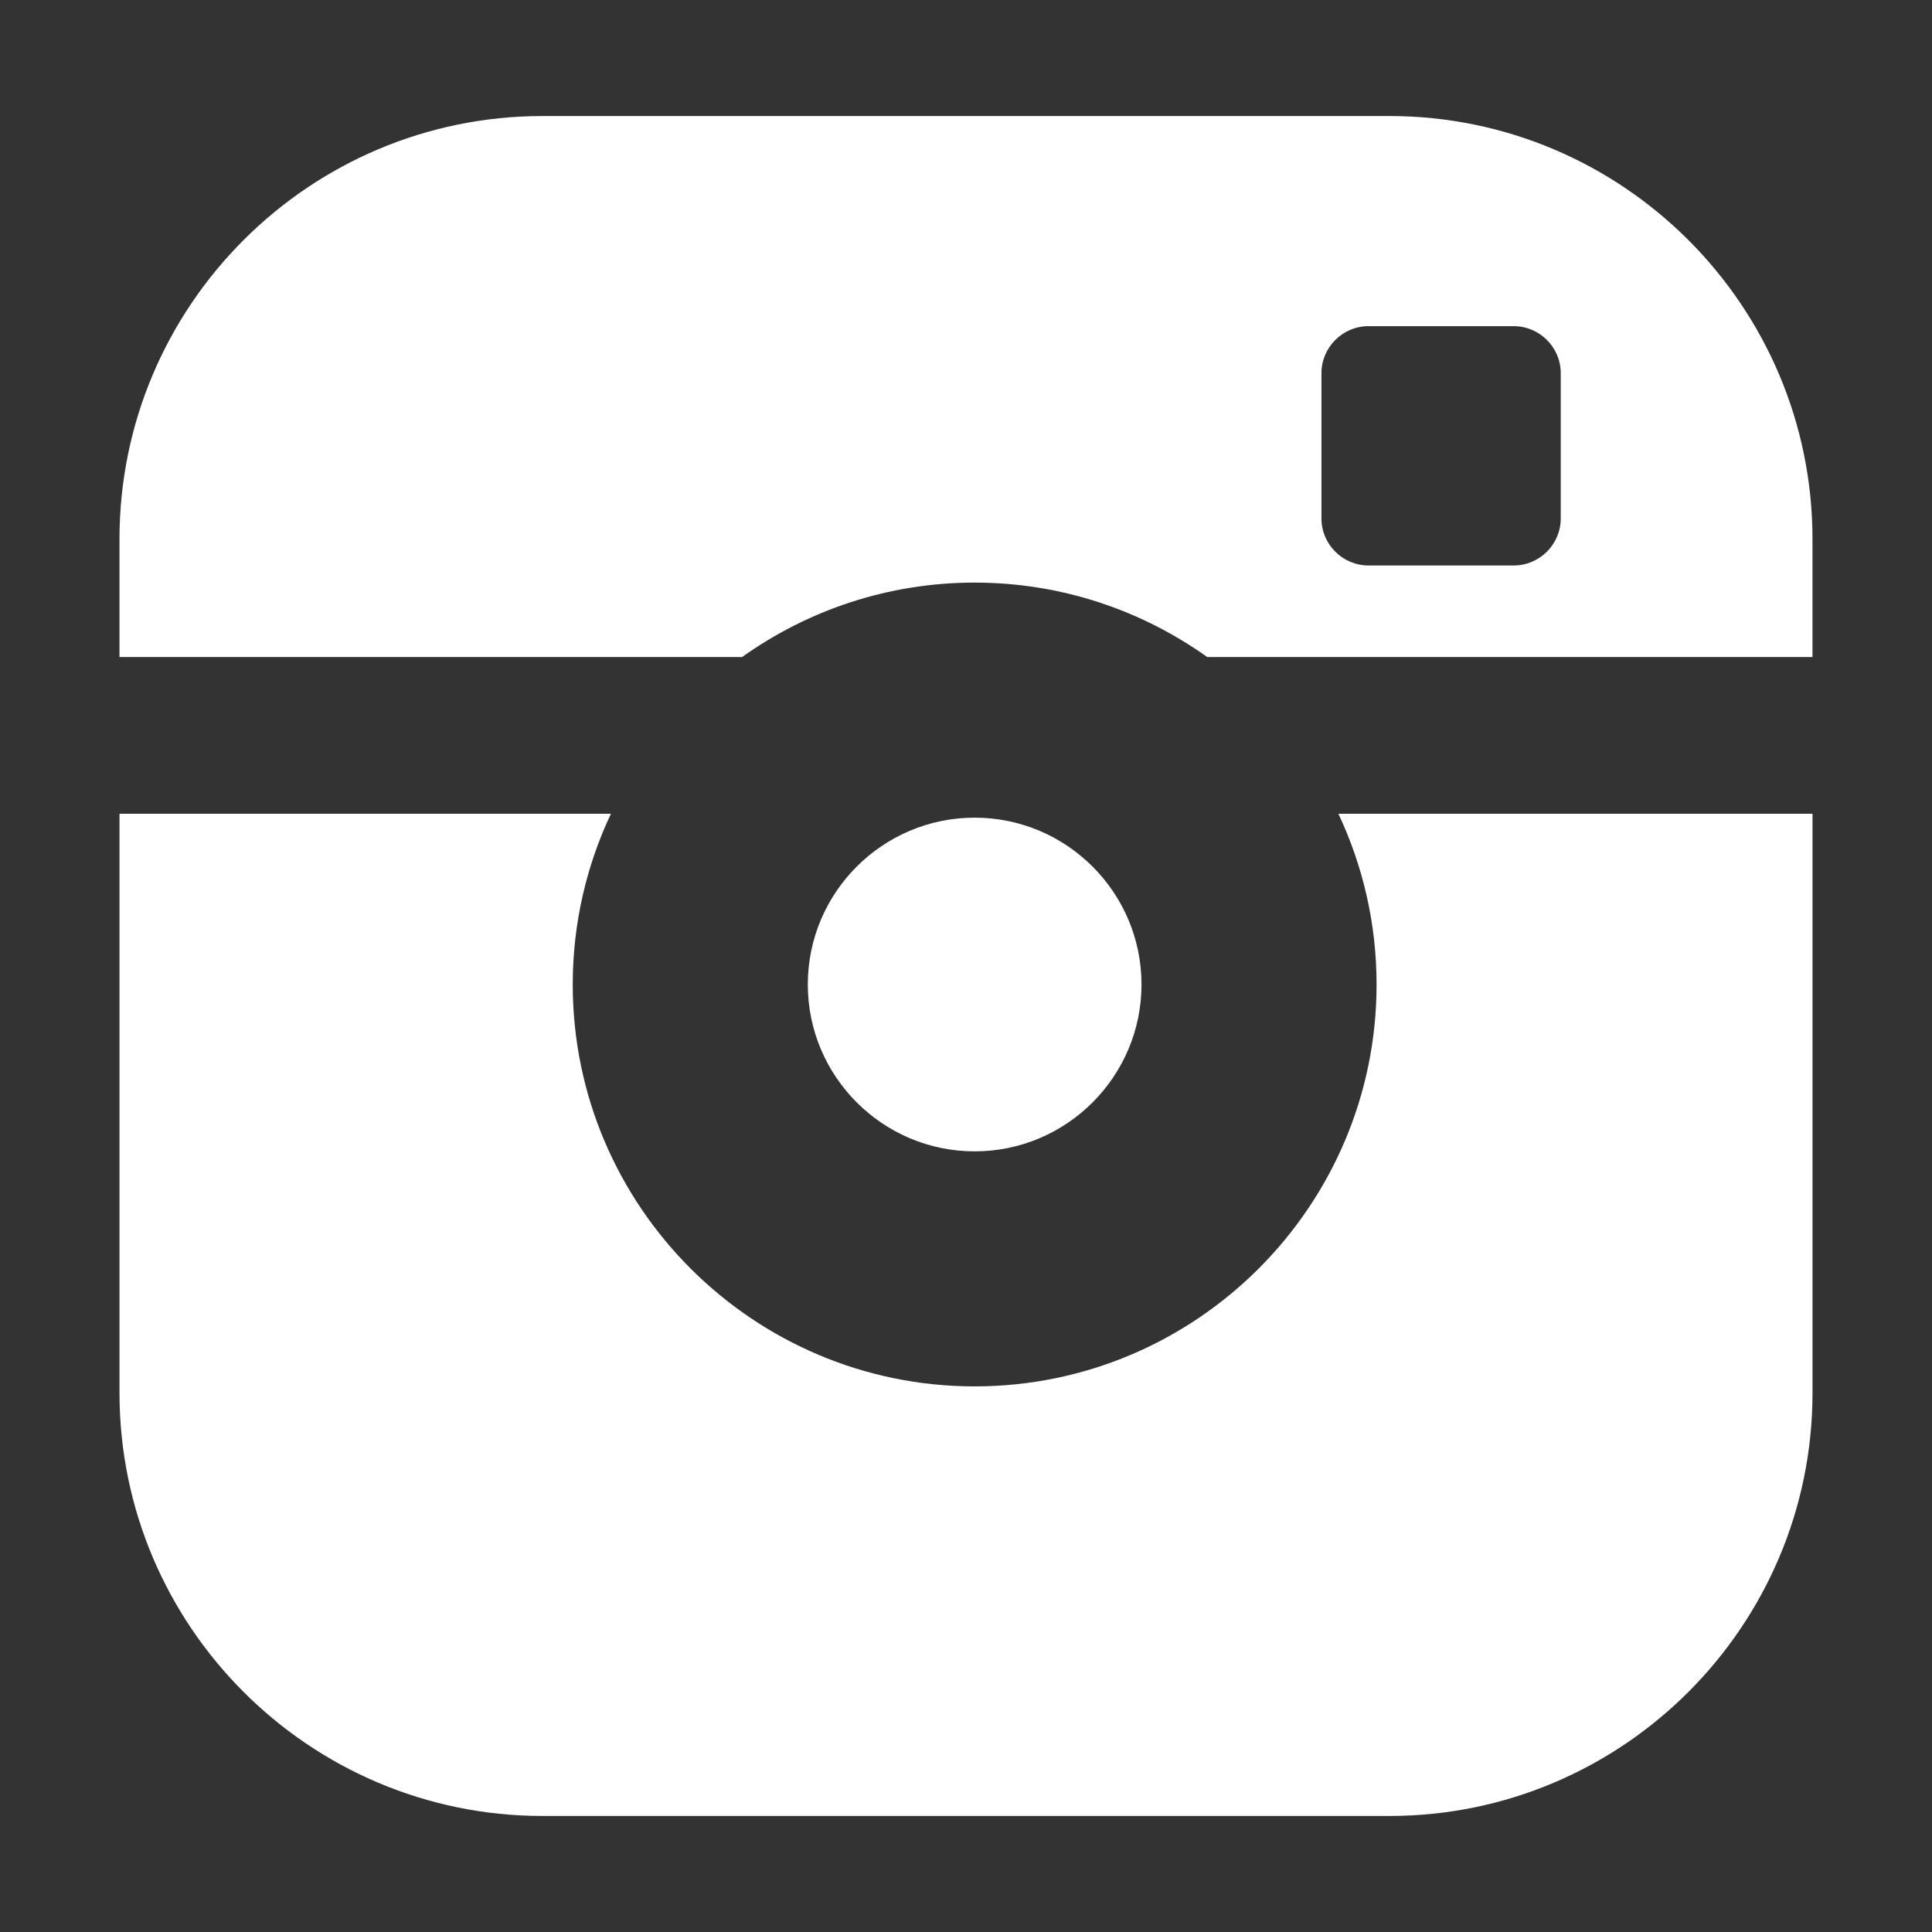
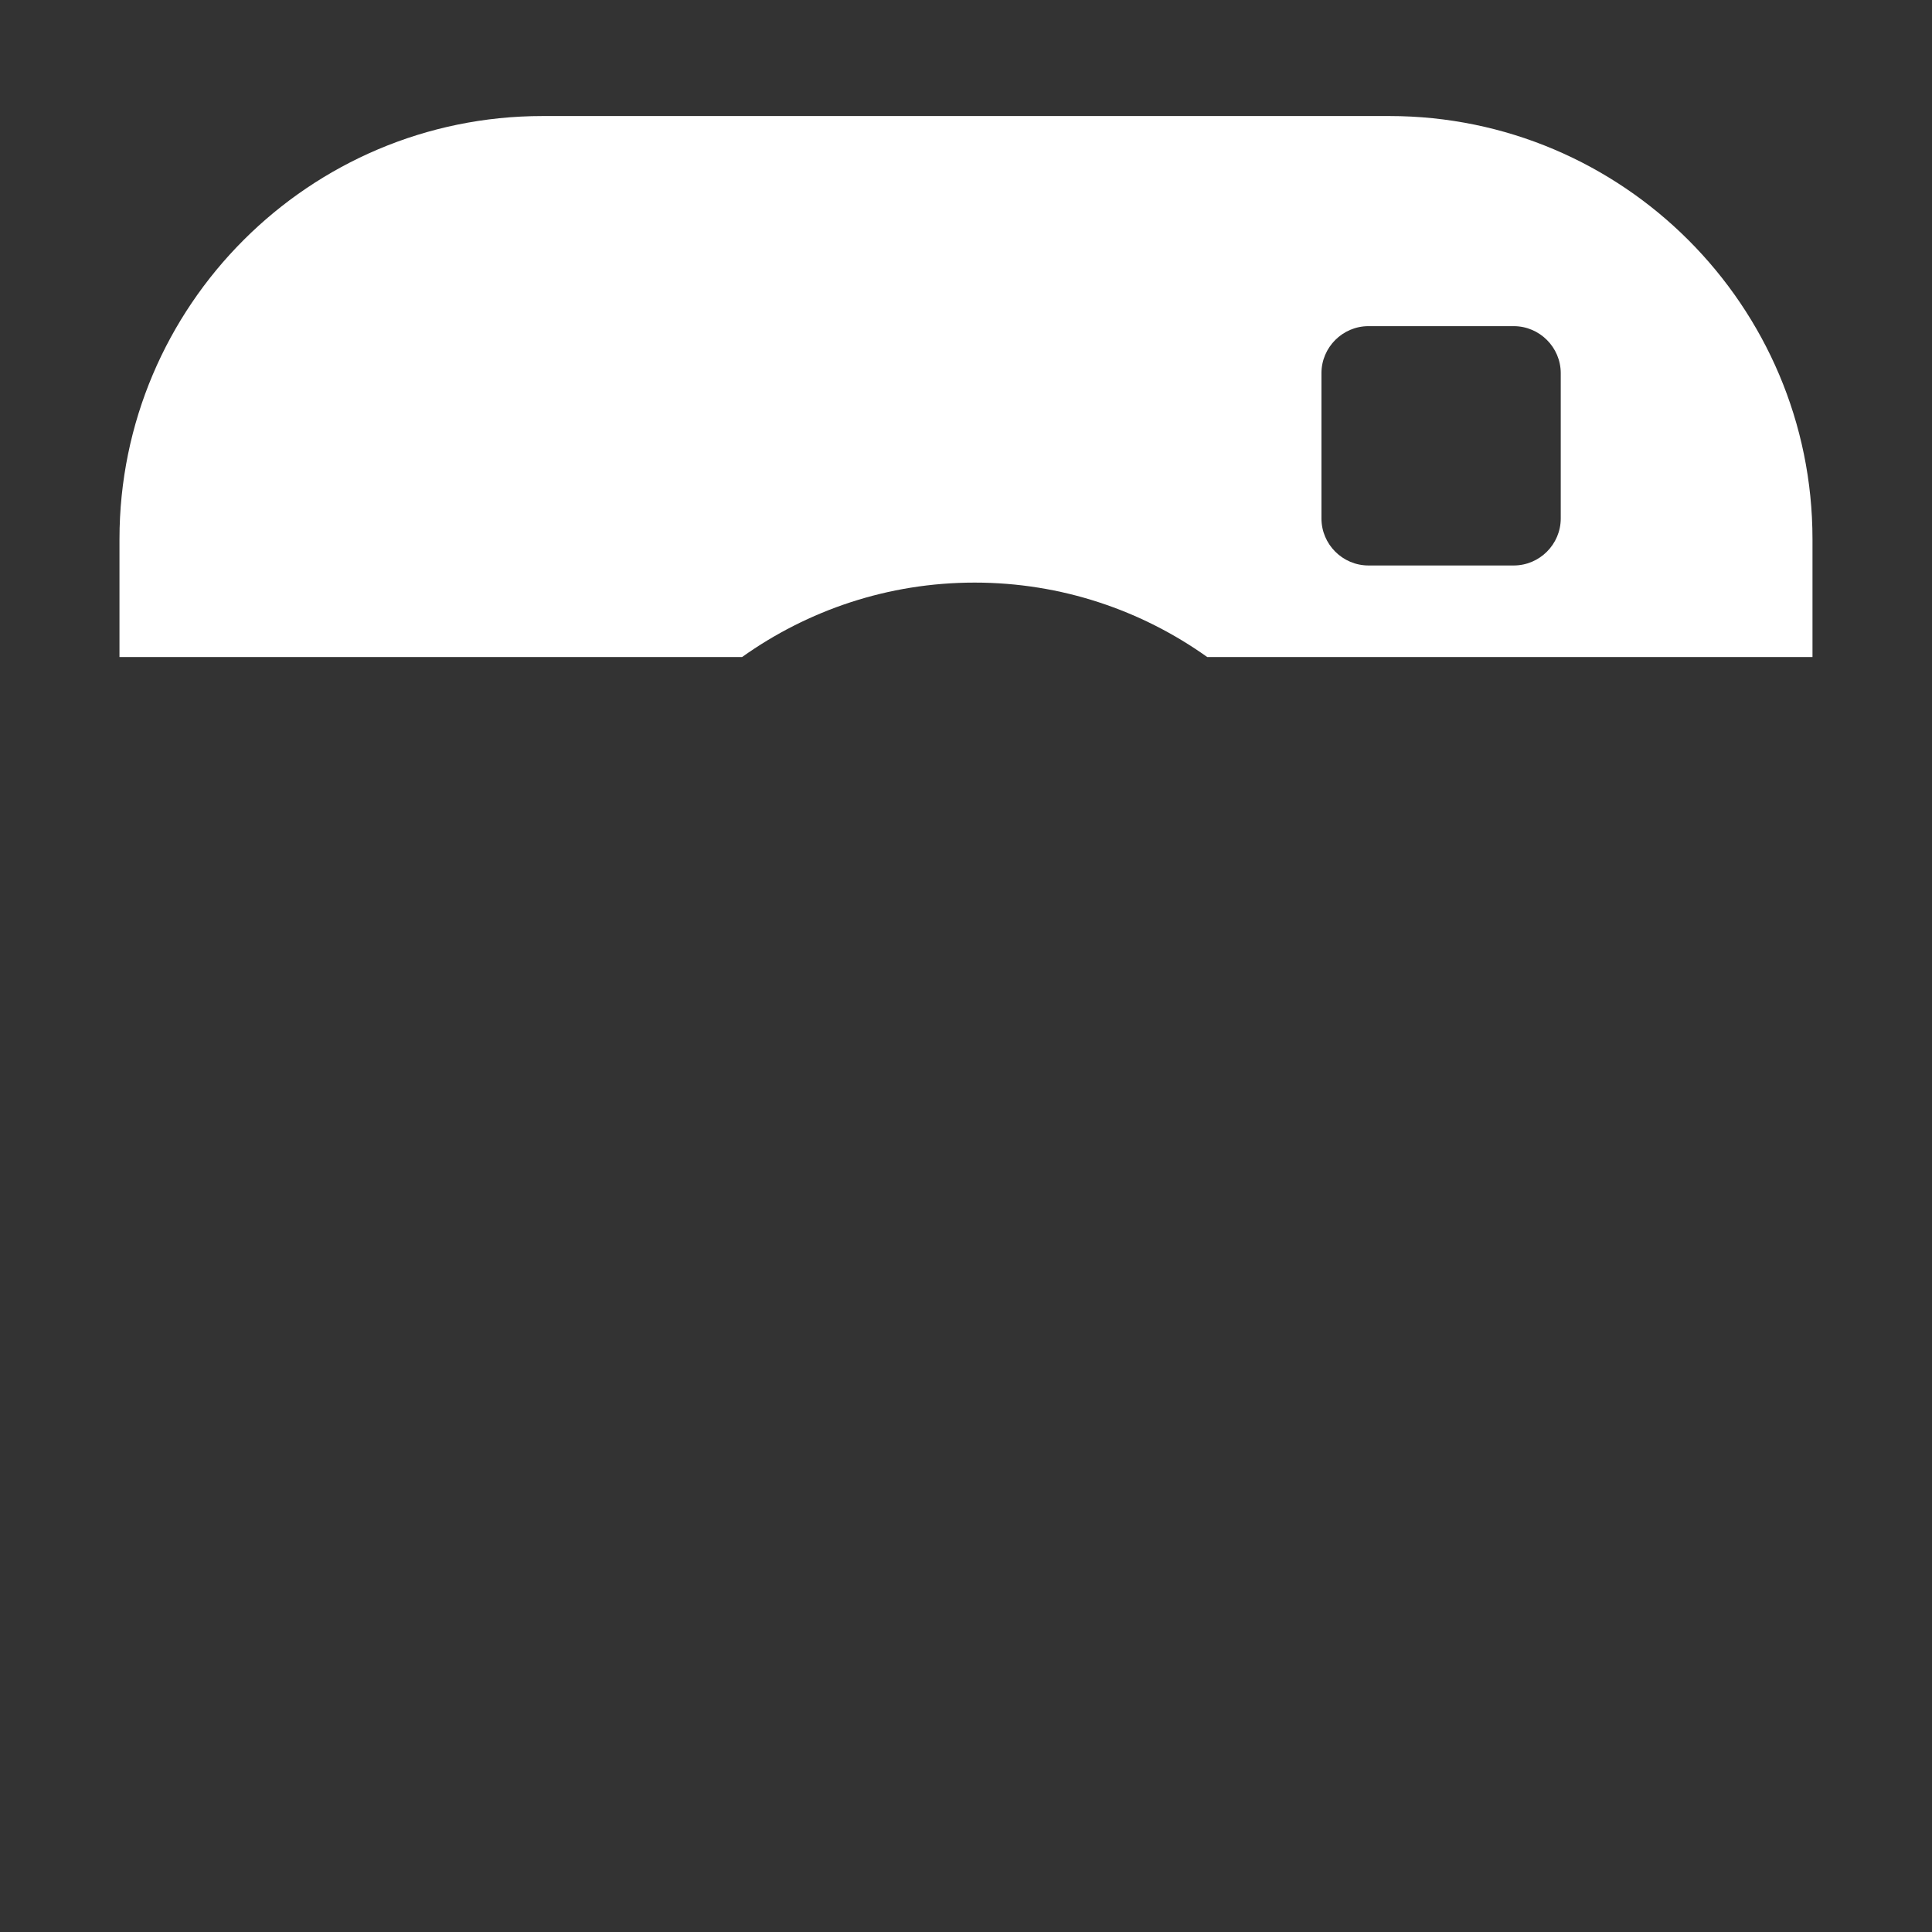
<svg xmlns="http://www.w3.org/2000/svg" version="1.1" id="Icons" x="0px" y="0px" width="100px" height="100px" viewBox="0 0 100 100" enable-background="new 0 0 100 100" xml:space="preserve">
  <rect x="0" y="0" width="100" height="100" fill="#333333" stroke="none" />
-   <path fill="#FFFFFF" d="M59.084,50.957c0-4.761-3.874-8.635-8.637-8.635c-4.761,0-8.635,3.874-8.635,8.635  c0,4.762,3.875,8.637,8.635,8.637C55.21,59.594,59.084,55.719,59.084,50.957z" />
  <g>
    <path fill="#FFFFFF" d="M50.447,30.155c4.484,0,8.639,1.431,12.039,3.853h16.341h14.987v-6.102c0-12.076-9.824-21.9-21.9-21.9   h-43.83c-12.076,0-21.9,9.824-21.9,21.9v6.102H38.41C41.811,31.586,45.964,30.155,50.447,30.155z M68.398,19.316   c0-1.338,1.095-2.434,2.434-2.434h7.518c1.34,0,2.434,1.095,2.434,2.434v7.519c0,1.338-1.094,2.434-2.434,2.434h-7.518   c-1.339,0-2.434-1.095-2.434-2.434V19.316z" />
-     <path fill="#FFFFFF" d="M71.251,50.957c0,11.47-9.333,20.802-20.804,20.802c-11.47,0-20.802-9.332-20.802-20.802   c0-3.158,0.711-6.153,1.977-8.837H6.185v29.975c0,12.076,9.824,21.899,21.9,21.899h43.83c12.076,0,21.9-9.823,21.9-21.899V42.12   h-24.54C70.54,44.804,71.251,47.799,71.251,50.957z" />
  </g>
</svg>